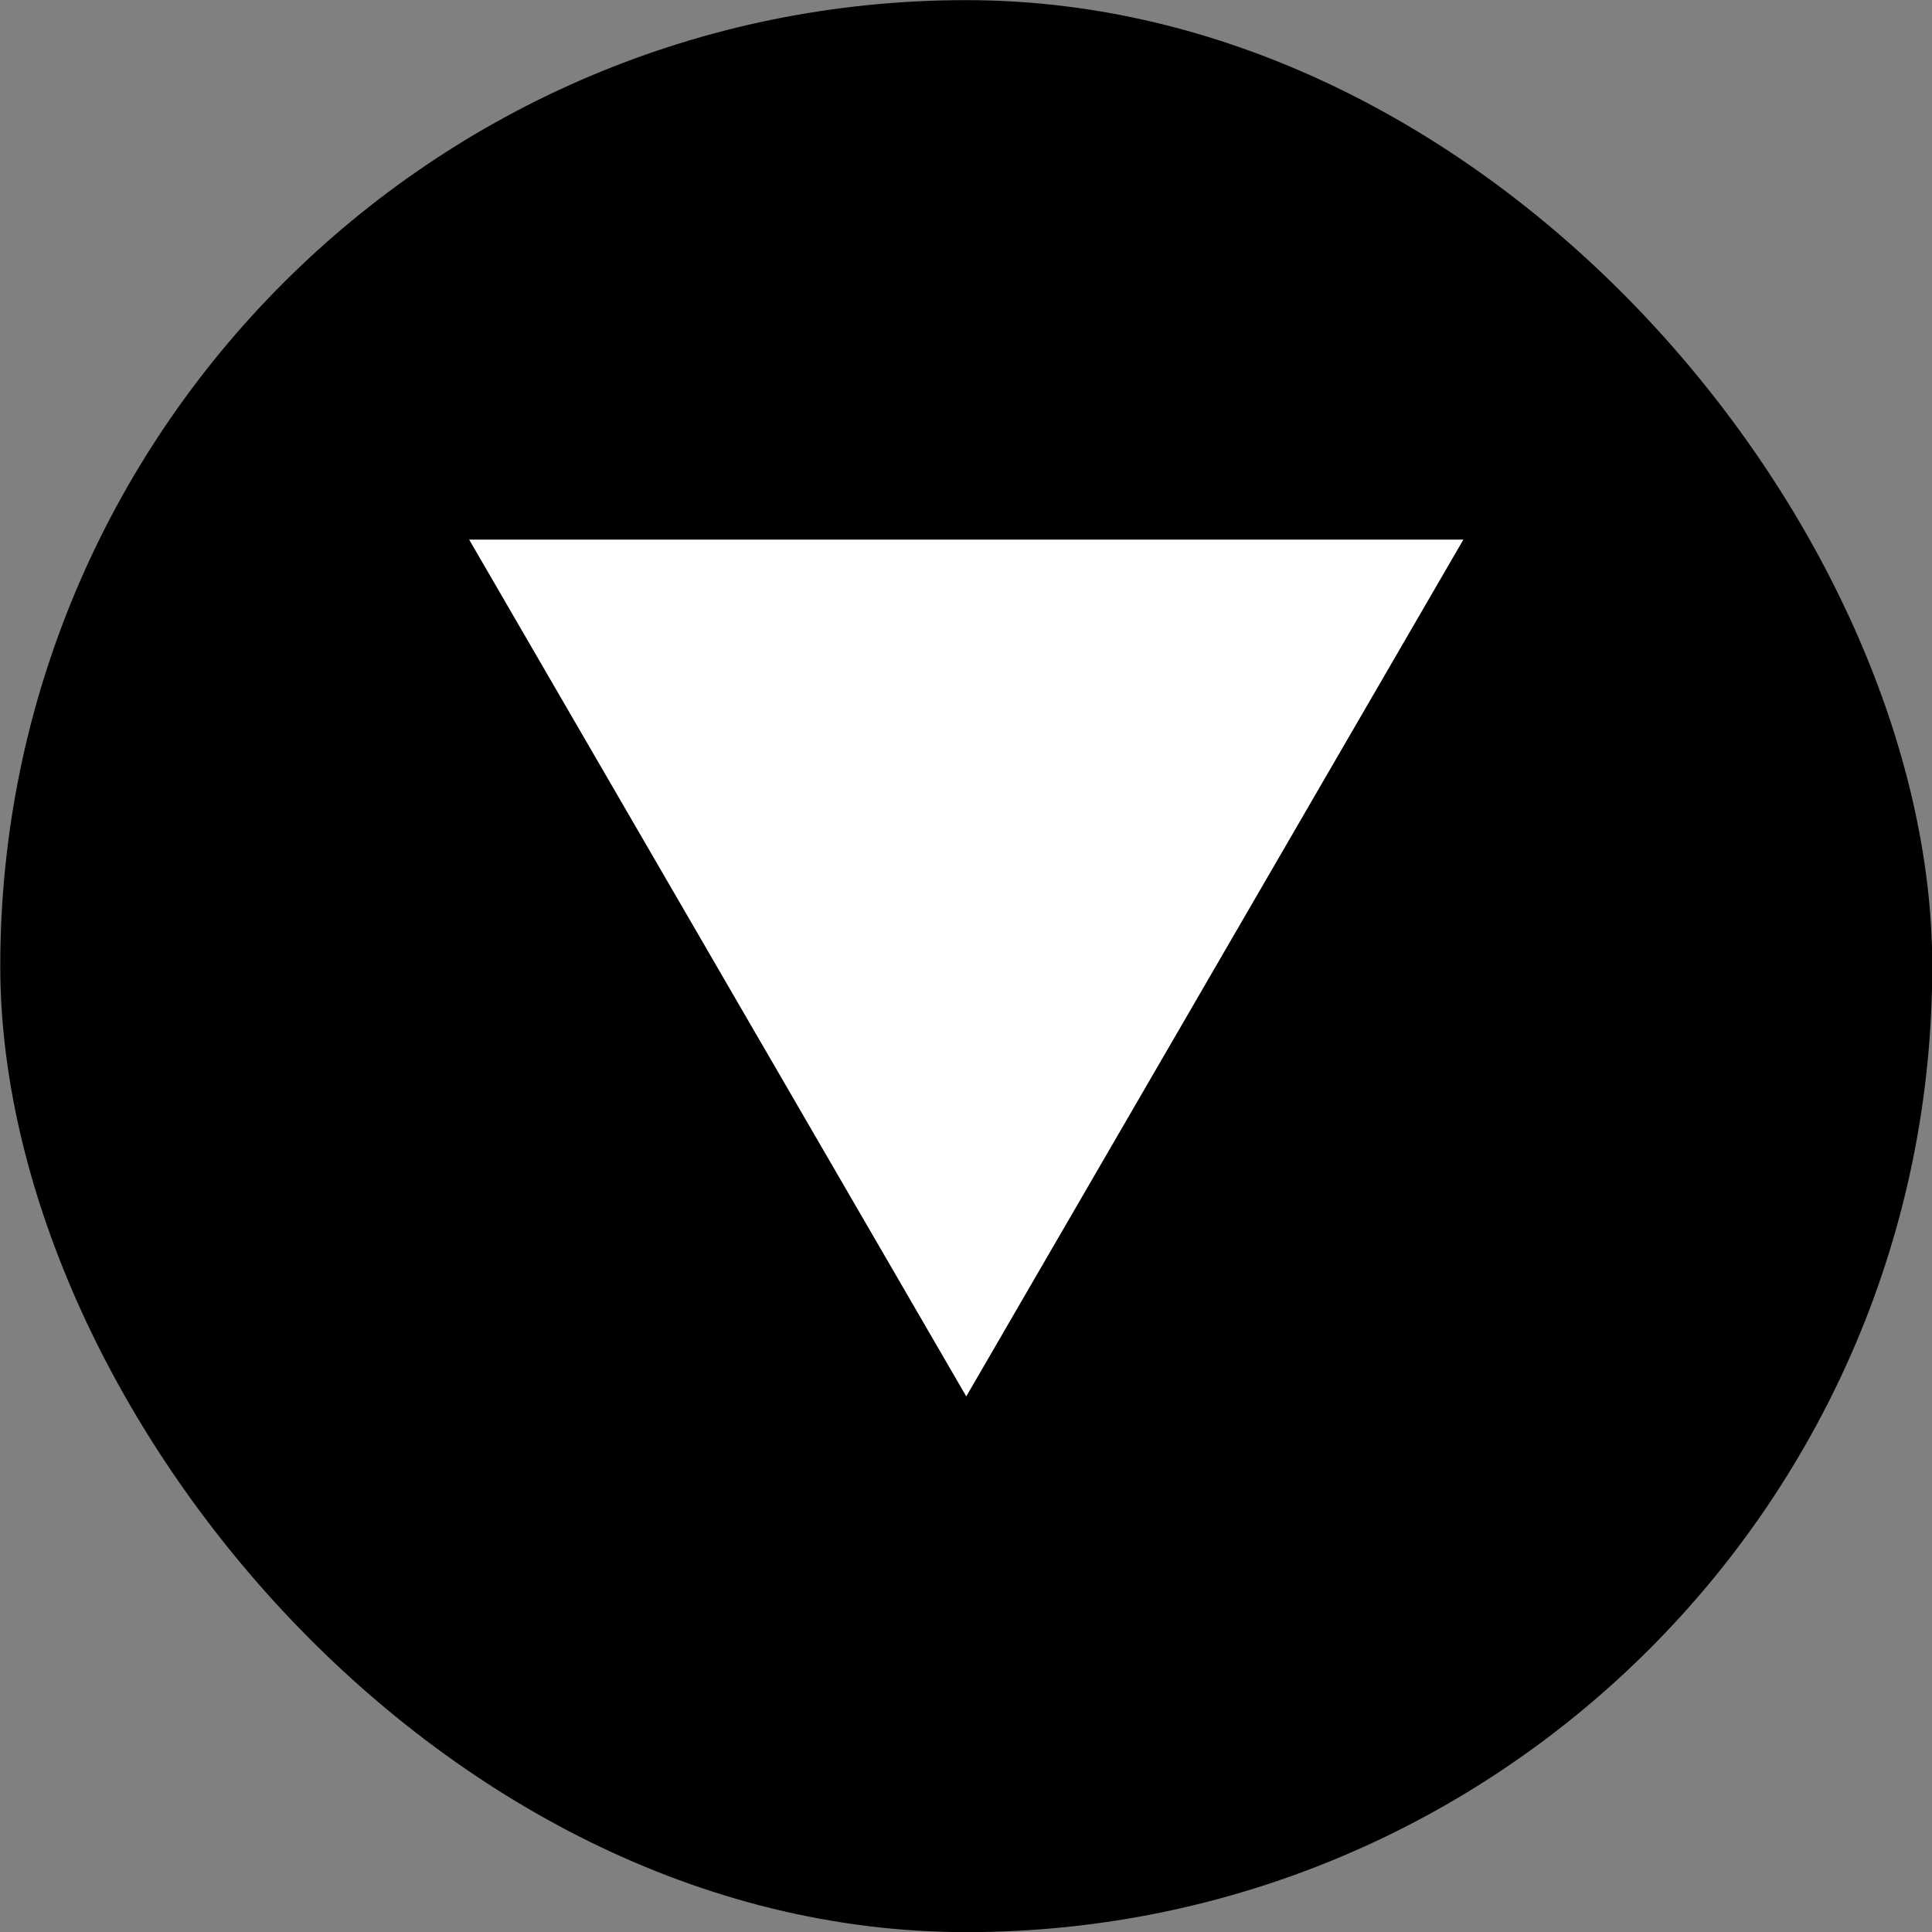
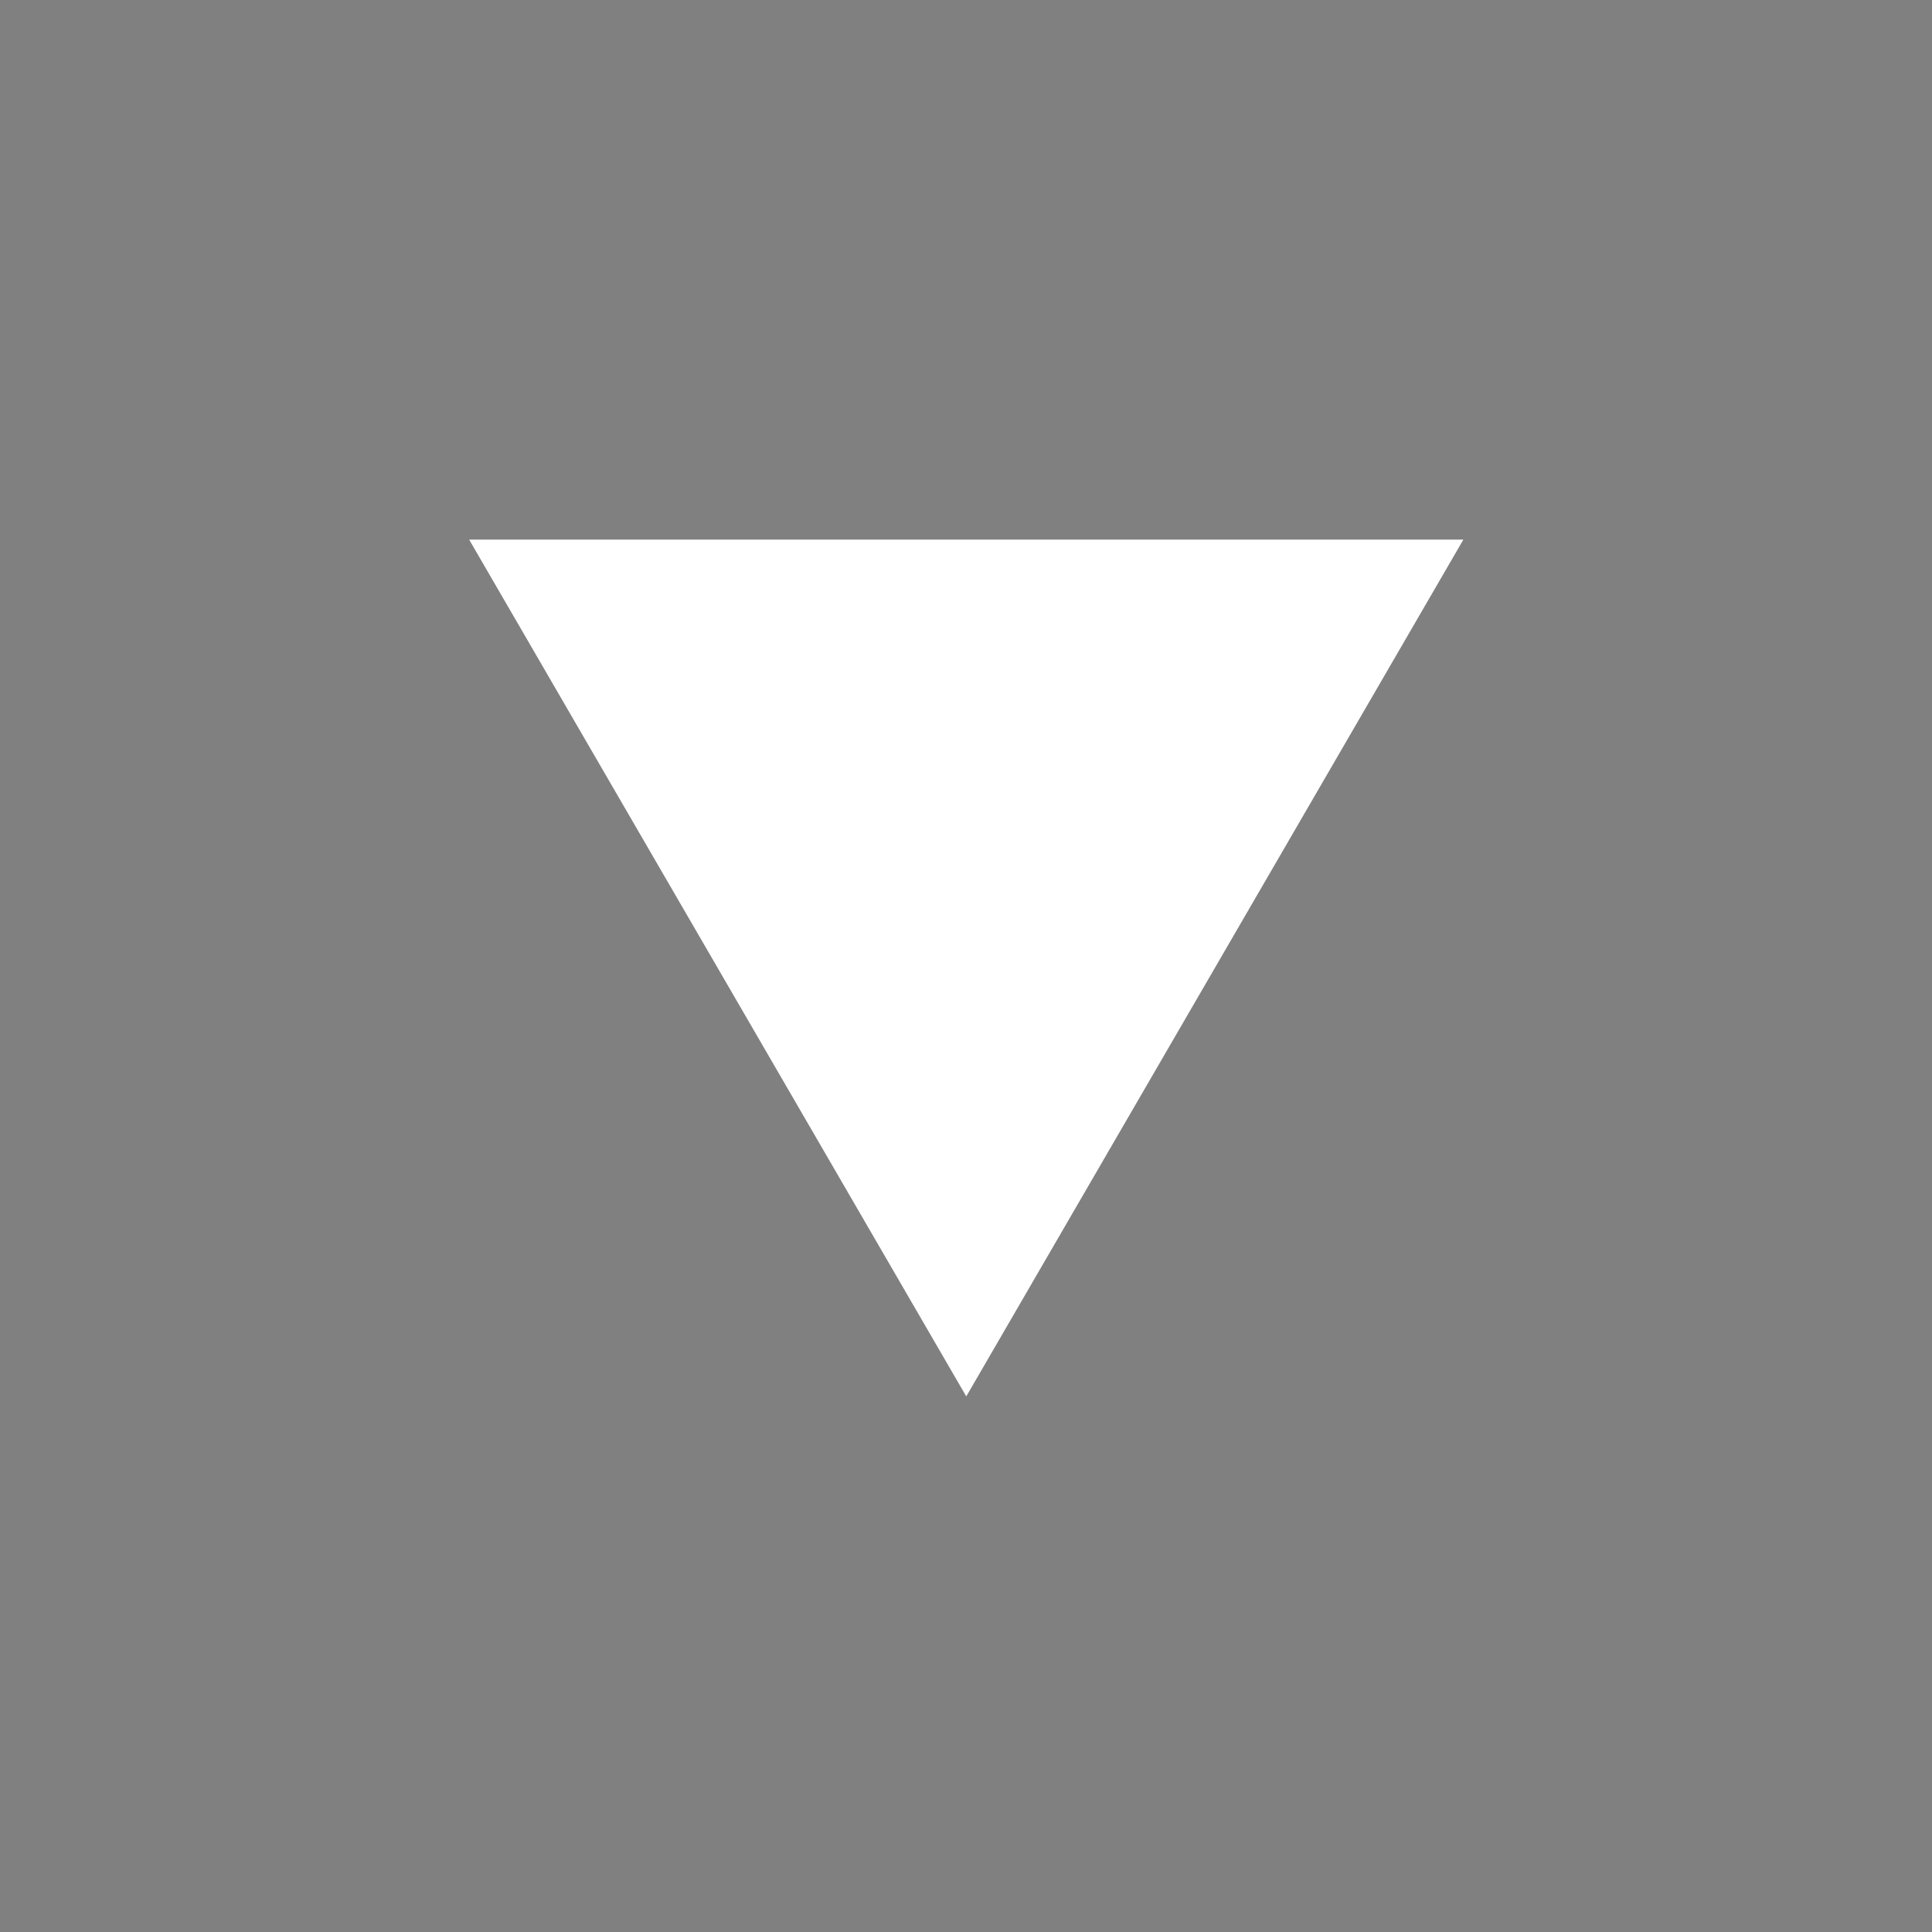
<svg xmlns="http://www.w3.org/2000/svg" viewBox="209.5 135.3 256 256">
  <rect x="209.5" y="135.3" width="256" height="256" fill="#808080" stroke="none" />
  <g transform="translate(-4.107 -3.398)">
-     <rect width="256" height="256" x="213.642" y="138.716" rx="128" ry="128" style="paint-order:fill;stroke:transparent" />
    <path d="m-341.642-322.731 65 112.03h-130z" style="transform-origin:-341.642px -266.716px;fill-rule:nonzero;paint-order:fill;stroke:#fff;fill:#fff" transform="rotate(180 341.642 266.716)" />
  </g>
</svg>